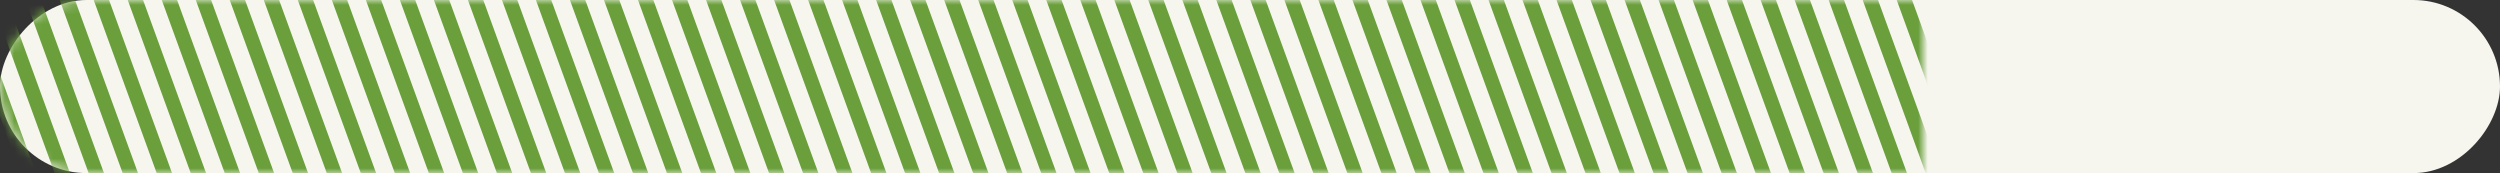
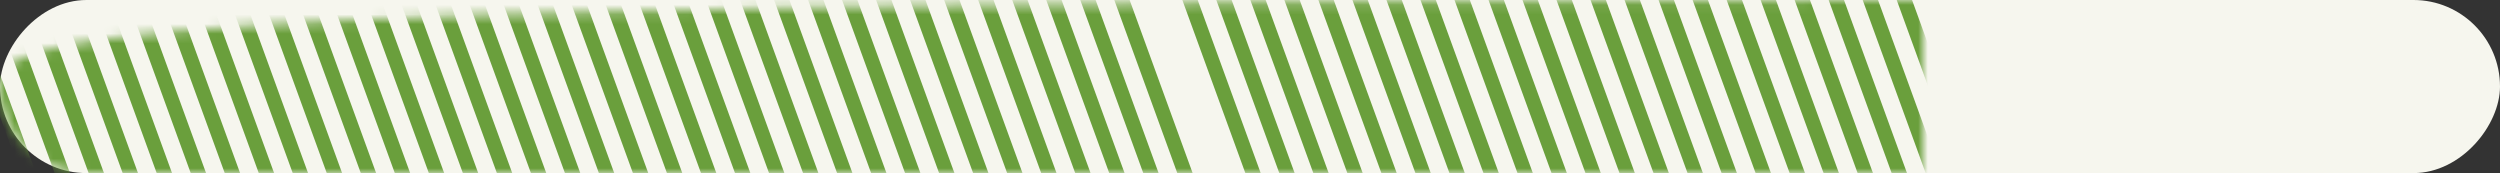
<svg xmlns="http://www.w3.org/2000/svg" width="260" height="18" viewBox="0 0 260 18" fill="none">
  <rect x="0" y="0" width="260" height="18" fill="#333333" stroke="none" />
  <rect width="260" height="18" rx="9" transform="matrix(1 0 0 -1 0 18)" fill="#F6F6EE" />
  <mask id="mask0_248_461" style="mask-type:alpha" maskUnits="userSpaceOnUse" x="0" y="0" width="200" height="18">
-     <path d="M0 9C0 13.971 4.029 18 9 18H200V0H9C4.029 0 0 4.029 0 9V9Z" fill="#F6F6EE" />
+     <path d="M0 9C0 13.971 4.029 18 9 18H200V0C4.029 0 0 4.029 0 9V9Z" fill="#F6F6EE" />
  </mask>
  <g mask="url(#mask0_248_461)">
    <line x1="-29.295" y1="-60.839" x2="57.882" y2="178.679" stroke="#6A9F3C" stroke-width="1.5" />
    <line x1="-26.17" y1="-61.971" x2="61.007" y2="177.546" stroke="#6A9F3C" stroke-width="1.5" />
    <line x1="-23.045" y1="-63.112" x2="64.132" y2="176.406" stroke="#6A9F3C" stroke-width="1.5" />
    <line x1="-19.92" y1="-64.249" x2="67.257" y2="175.269" stroke="#6A9F3C" stroke-width="1.5" />
    <line x1="-16.795" y1="-65.385" x2="70.382" y2="174.132" stroke="#6A9F3C" stroke-width="1.5" />
    <line x1="-13.67" y1="-66.522" x2="73.507" y2="172.996" stroke="#6A9F3C" stroke-width="1.5" />
    <line x1="-10.545" y1="-67.659" x2="76.632" y2="171.859" stroke="#6A9F3C" stroke-width="1.5" />
    <line x1="-7.42" y1="-68.796" x2="79.757" y2="170.722" stroke="#6A9F3C" stroke-width="1.5" />
    <line x1="-4.295" y1="-69.932" x2="82.882" y2="169.585" stroke="#6A9F3C" stroke-width="1.5" />
    <line x1="-1.178" y1="-71.069" x2="85.999" y2="168.449" stroke="#6A9F3C" stroke-width="1.5" />
    <line x1="1.947" y1="-72.21" x2="89.124" y2="167.308" stroke="#6A9F3C" stroke-width="1.5" />
    <line x1="5.072" y1="-73.346" x2="92.249" y2="166.171" stroke="#6A9F3C" stroke-width="1.5" />
    <line x1="8.197" y1="-74.483" x2="95.374" y2="165.035" stroke="#6A9F3C" stroke-width="1.5" />
    <line x1="11.322" y1="-75.62" x2="98.499" y2="163.898" stroke="#6A9F3C" stroke-width="1.5" />
    <line x1="14.447" y1="-76.757" x2="101.624" y2="162.761" stroke="#6A9F3C" stroke-width="1.5" />
    <line x1="17.572" y1="-77.893" x2="104.749" y2="161.624" stroke="#6A9F3C" stroke-width="1.5" />
    <line x1="20.697" y1="-79.03" x2="107.874" y2="160.488" stroke="#6A9F3C" stroke-width="1.5" />
    <line x1="23.822" y1="-80.167" x2="110.999" y2="159.351" stroke="#6A9F3C" stroke-width="1.5" />
    <line x1="26.939" y1="-81.303" x2="114.116" y2="158.214" stroke="#6A9F3C" stroke-width="1.5" />
    <line x1="30.064" y1="-82.44" x2="117.241" y2="157.078" stroke="#6A9F3C" stroke-width="1.5" />
    <line x1="33.189" y1="-83.577" x2="120.366" y2="155.941" stroke="#6A9F3C" stroke-width="1.5" />
    <line x1="36.314" y1="-84.718" x2="123.491" y2="154.8" stroke="#6A9F3C" stroke-width="1.5" />
    <line x1="39.439" y1="-85.854" x2="126.616" y2="153.664" stroke="#6A9F3C" stroke-width="1.5" />
    <line x1="42.564" y1="-86.991" x2="129.741" y2="152.527" stroke="#6A9F3C" stroke-width="1.5" />
    <line x1="45.689" y1="-88.128" x2="132.866" y2="151.39" stroke="#6A9F3C" stroke-width="1.5" />
    <line x1="48.814" y1="-89.264" x2="135.991" y2="150.253" stroke="#6A9F3C" stroke-width="1.5" />
    <line x1="51.939" y1="-90.401" x2="139.116" y2="149.117" stroke="#6A9F3C" stroke-width="1.5" />
    <line x1="55.056" y1="-91.538" x2="142.234" y2="147.98" stroke="#6A9F3C" stroke-width="1.5" />
    <line x1="58.181" y1="-92.674" x2="145.359" y2="146.843" stroke="#6A9F3C" stroke-width="1.5" />
    <line x1="61.306" y1="-93.811" x2="148.484" y2="145.707" stroke="#6A9F3C" stroke-width="1.5" />
    <line x1="64.431" y1="-94.948" x2="151.609" y2="144.57" stroke="#6A9F3C" stroke-width="1.5" />
    <line x1="67.556" y1="-96.088" x2="154.734" y2="143.429" stroke="#6A9F3C" stroke-width="1.5" />
    <line x1="70.681" y1="-97.225" x2="157.859" y2="142.292" stroke="#6A9F3C" stroke-width="1.5" />
    <line x1="73.806" y1="-98.362" x2="160.984" y2="141.156" stroke="#6A9F3C" stroke-width="1.5" />
    <line x1="76.931" y1="-99.499" x2="164.109" y2="140.019" stroke="#6A9F3C" stroke-width="1.5" />
    <line x1="80.056" y1="-100.635" x2="167.234" y2="138.882" stroke="#6A9F3C" stroke-width="1.5" />
-     <line x1="83.174" y1="-101.772" x2="170.351" y2="137.746" stroke="#6A9F3C" stroke-width="1.5" />
    <line x1="86.306" y1="-102.909" x2="173.484" y2="136.609" stroke="#6A9F3C" stroke-width="1.5" />
    <line x1="89.424" y1="-104.046" x2="176.601" y2="135.472" stroke="#6A9F3C" stroke-width="1.5" />
    <line x1="92.549" y1="-105.182" x2="179.726" y2="134.335" stroke="#6A9F3C" stroke-width="1.5" />
    <line x1="95.674" y1="-106.319" x2="182.851" y2="133.199" stroke="#6A9F3C" stroke-width="1.5" />
    <line x1="98.799" y1="-107.456" x2="185.976" y2="132.062" stroke="#6A9F3C" stroke-width="1.5" />
    <line x1="101.924" y1="-108.596" x2="189.101" y2="130.921" stroke="#6A9F3C" stroke-width="1.5" />
    <line x1="105.049" y1="-109.733" x2="192.226" y2="129.785" stroke="#6A9F3C" stroke-width="1.5" />
    <line x1="108.174" y1="-110.87" x2="195.351" y2="128.648" stroke="#6A9F3C" stroke-width="1.5" />
    <line x1="111.299" y1="-112.007" x2="198.476" y2="127.511" stroke="#6A9F3C" stroke-width="1.5" />
    <line x1="114.424" y1="-113.143" x2="201.601" y2="126.374" stroke="#6A9F3C" stroke-width="1.5" />
    <line x1="117.541" y1="-114.28" x2="204.718" y2="125.238" stroke="#6A9F3C" stroke-width="1.5" />
    <line x1="120.666" y1="-115.417" x2="207.843" y2="124.101" stroke="#6A9F3C" stroke-width="1.5" />
    <line x1="123.791" y1="-116.553" x2="210.968" y2="122.964" stroke="#6A9F3C" stroke-width="1.5" />
    <line x1="126.916" y1="-117.69" x2="214.093" y2="121.828" stroke="#6A9F3C" stroke-width="1.5" />
    <line x1="130.041" y1="-118.827" x2="217.218" y2="120.691" stroke="#6A9F3C" stroke-width="1.5" />
    <line x1="133.166" y1="-119.964" x2="220.343" y2="119.554" stroke="#6A9F3C" stroke-width="1.5" />
    <line x1="136.291" y1="-121.104" x2="223.468" y2="118.414" stroke="#6A9F3C" stroke-width="1.5" />
    <line x1="139.408" y1="-122.241" x2="226.585" y2="117.277" stroke="#6A9F3C" stroke-width="1.5" />
    <line x1="142.533" y1="-123.378" x2="229.71" y2="116.14" stroke="#6A9F3C" stroke-width="1.5" />
    <line x1="145.658" y1="-124.514" x2="232.835" y2="115.003" stroke="#6A9F3C" stroke-width="1.5" />
    <line x1="148.783" y1="-125.651" x2="235.96" y2="113.867" stroke="#6A9F3C" stroke-width="1.5" />
    <line x1="151.908" y1="-126.788" x2="239.085" y2="112.73" stroke="#6A9F3C" stroke-width="1.5" />
    <line x1="155.033" y1="-127.924" x2="242.21" y2="111.593" stroke="#6A9F3C" stroke-width="1.5" />
    <line x1="158.158" y1="-129.061" x2="245.335" y2="110.457" stroke="#6A9F3C" stroke-width="1.5" />
    <line x1="161.283" y1="-130.198" x2="248.46" y2="109.32" stroke="#6A9F3C" stroke-width="1.5" />
    <line x1="164.408" y1="-131.335" x2="251.585" y2="108.183" stroke="#6A9F3C" stroke-width="1.5" />
    <line x1="167.525" y1="-132.475" x2="254.702" y2="107.042" stroke="#6A9F3C" stroke-width="1.5" />
    <line x1="170.658" y1="-133.612" x2="257.835" y2="105.906" stroke="#6A9F3C" stroke-width="1.5" />
    <line x1="173.775" y1="-134.749" x2="260.952" y2="104.769" stroke="#6A9F3C" stroke-width="1.5" />
    <line x1="176.9" y1="-135.885" x2="264.077" y2="103.632" stroke="#6A9F3C" stroke-width="1.5" />
    <line x1="180.025" y1="-137.022" x2="267.202" y2="102.496" stroke="#6A9F3C" stroke-width="1.5" />
    <line x1="183.15" y1="-138.159" x2="270.327" y2="101.359" stroke="#6A9F3C" stroke-width="1.5" />
    <line x1="186.275" y1="-139.296" x2="273.452" y2="100.222" stroke="#6A9F3C" stroke-width="1.5" />
    <line x1="189.4" y1="-140.432" x2="276.577" y2="99.085" stroke="#6A9F3C" stroke-width="1.5" />
    <line x1="192.525" y1="-141.569" x2="279.702" y2="97.949" stroke="#6A9F3C" stroke-width="1.5" />
    <line x1="195.65" y1="-142.706" x2="282.827" y2="96.812" stroke="#6A9F3C" stroke-width="1.5" />
    <line x1="198.775" y1="-143.846" x2="285.952" y2="95.671" stroke="#6A9F3C" stroke-width="1.5" />
  </g>
</svg>